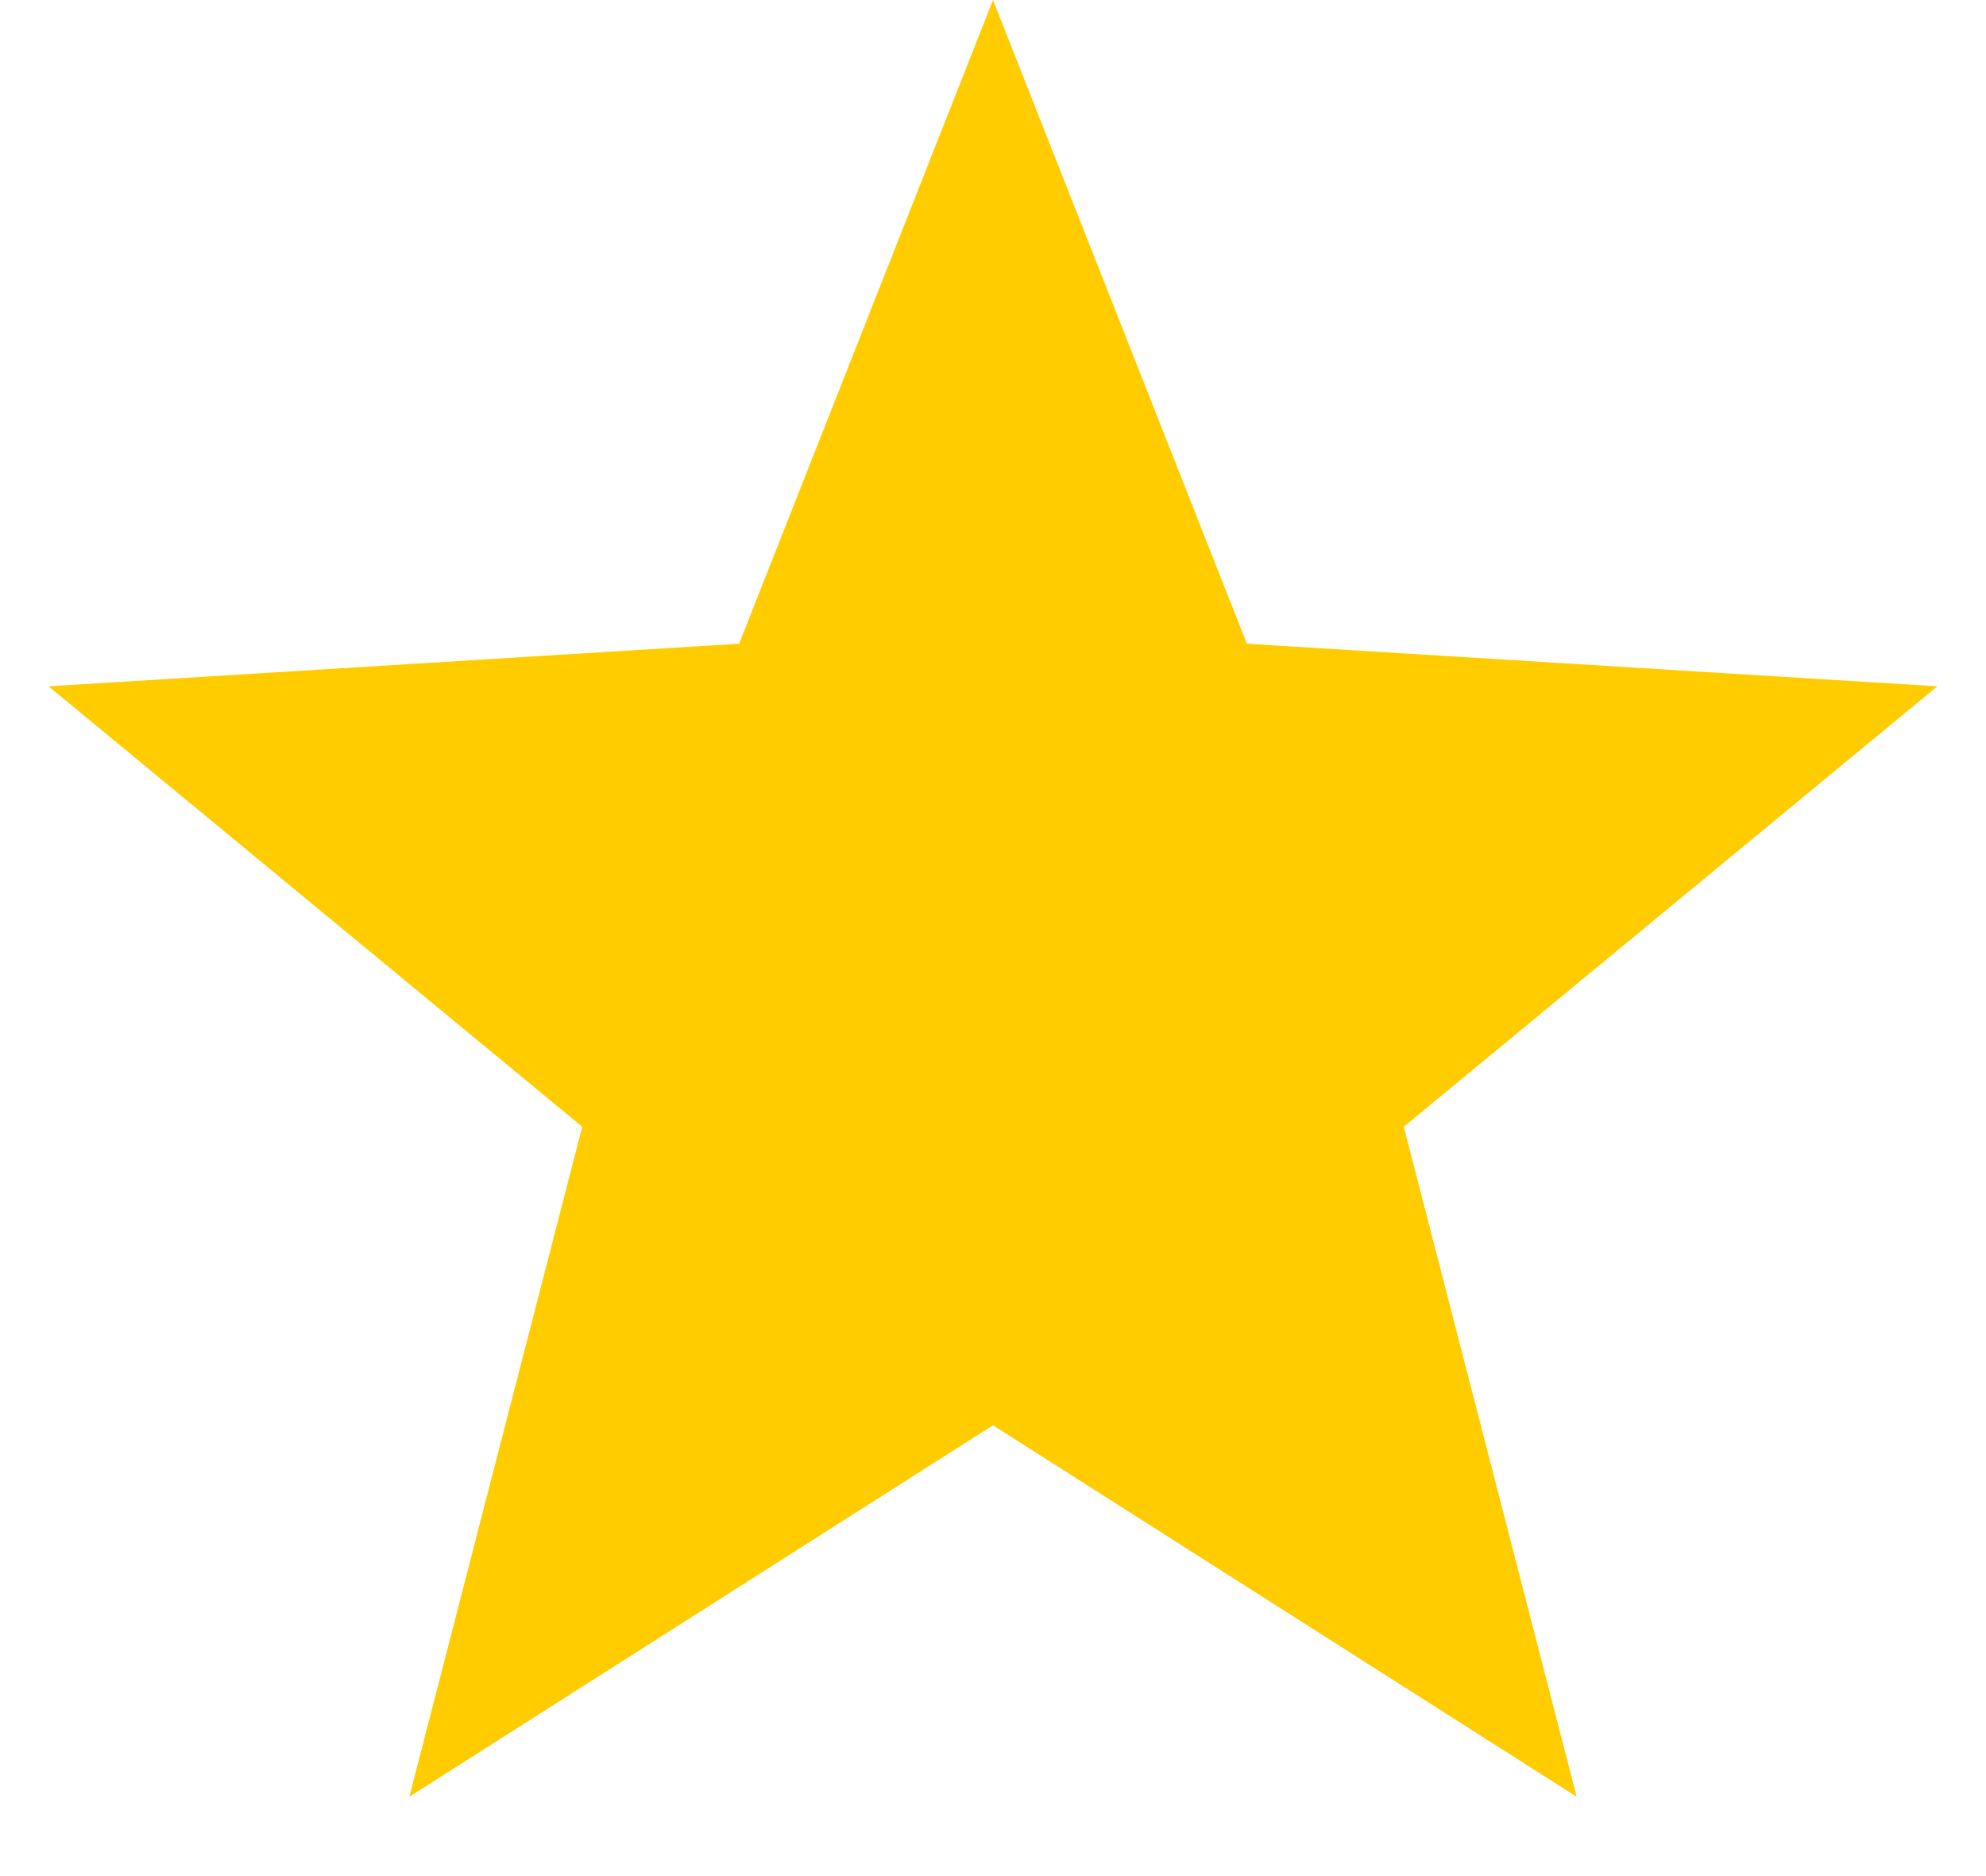
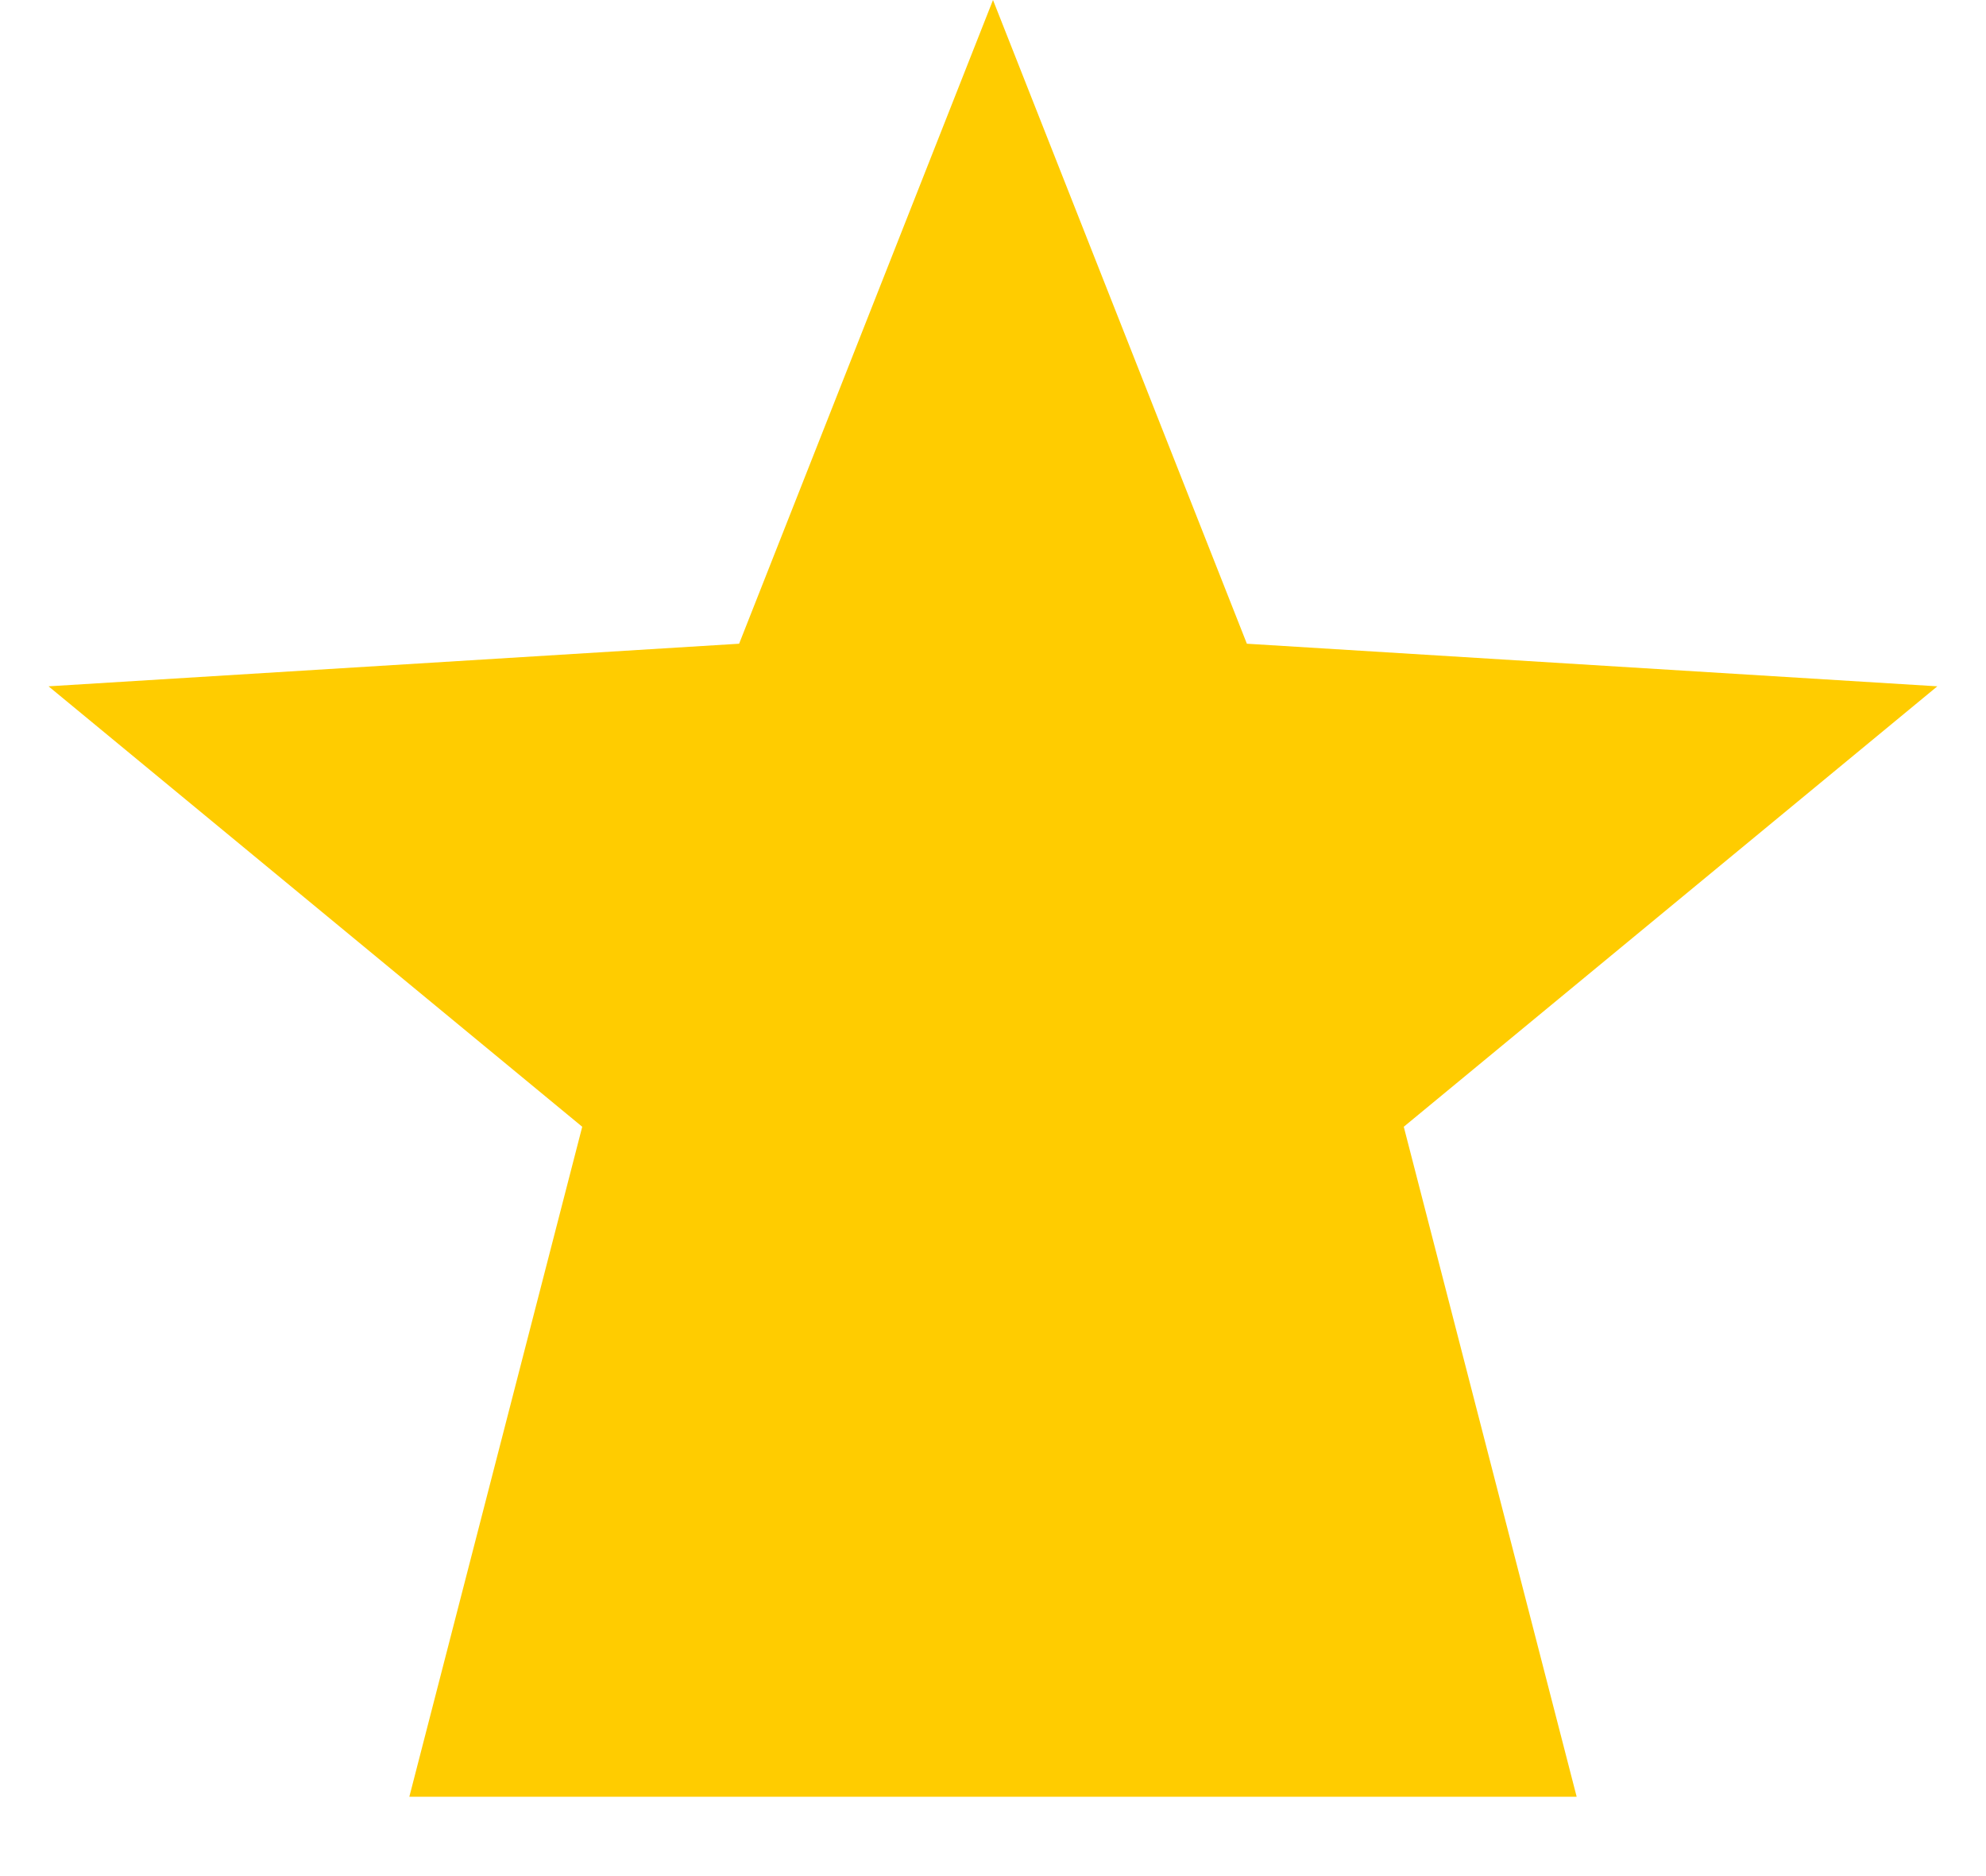
<svg xmlns="http://www.w3.org/2000/svg" width="18" height="17" viewBox="0 0 18 17" fill="none">
-   <path d="M9 0L11.301 5.833L17.559 6.219L12.723 10.21L14.29 16.281L9 12.915L3.71 16.281L5.277 10.21L0.44 6.219L6.699 5.833L9 0Z" fill="#FFCC00" />
+   <path d="M9 0L11.301 5.833L17.559 6.219L12.723 10.21L14.29 16.281L3.71 16.281L5.277 10.21L0.44 6.219L6.699 5.833L9 0Z" fill="#FFCC00" />
</svg>